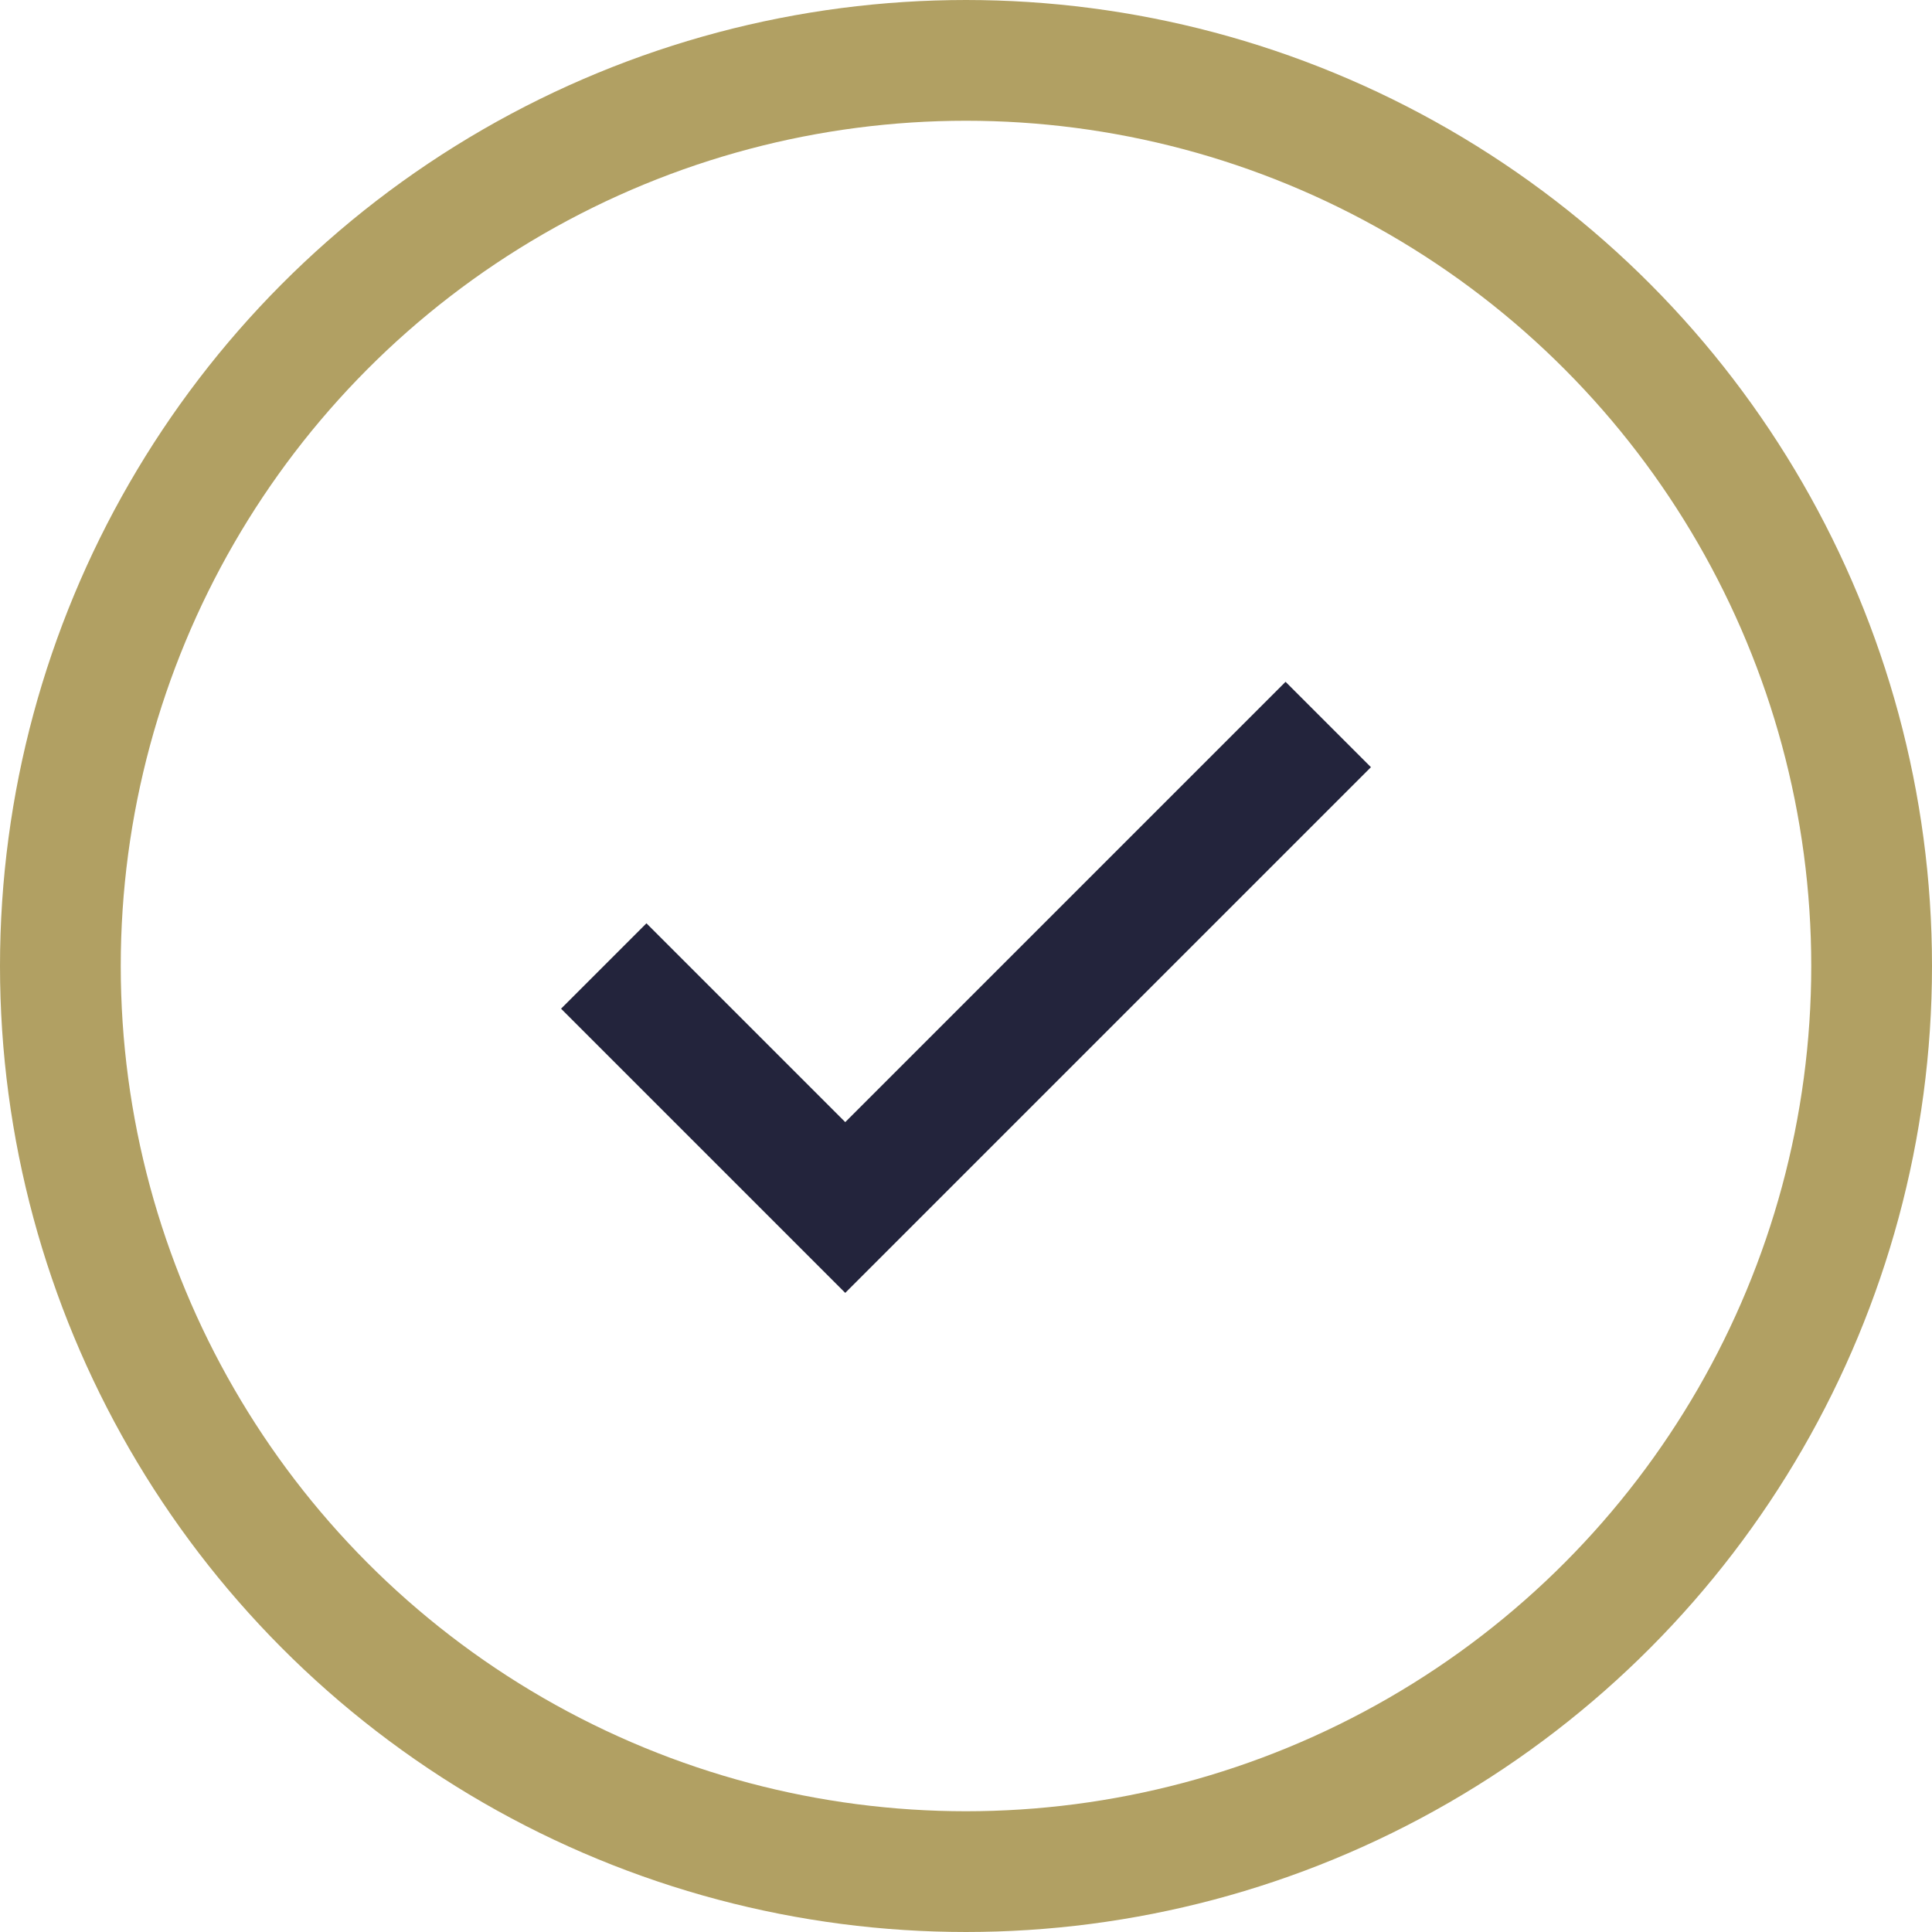
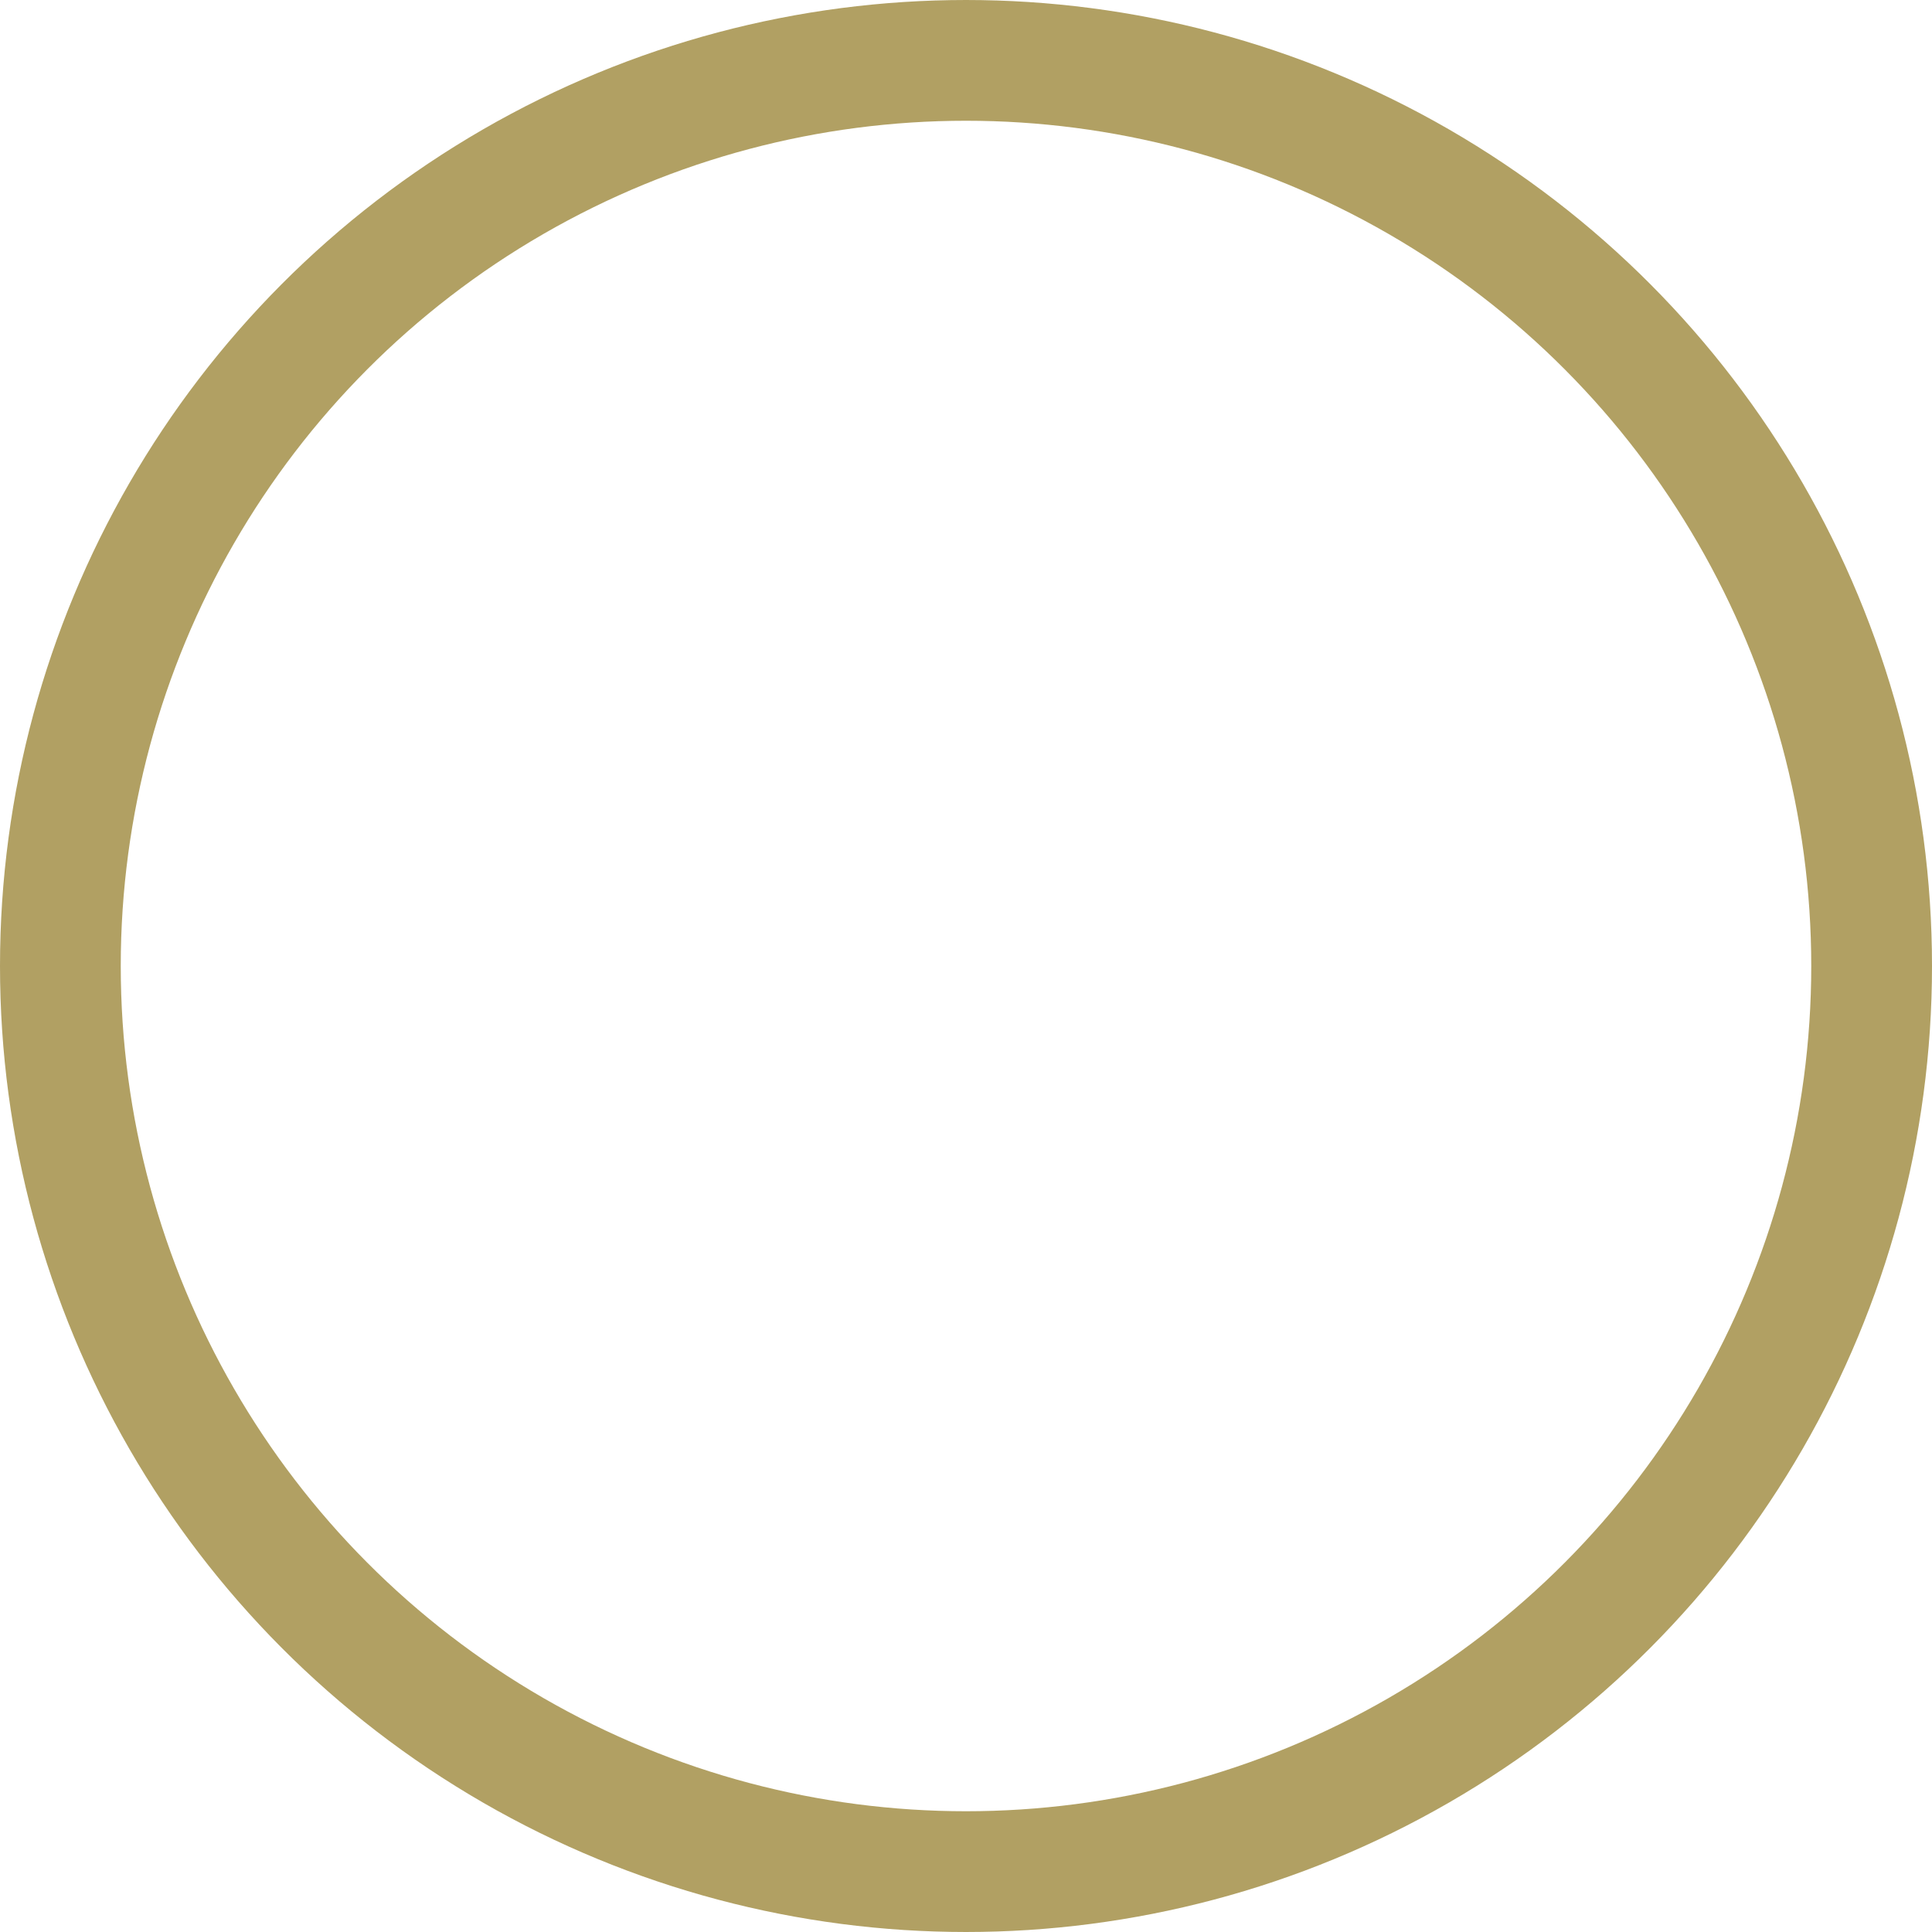
<svg xmlns="http://www.w3.org/2000/svg" width="32" height="32" viewBox="0 0 32 32">
  <circle cx="16" cy="16" r="15" fill="none" stroke="#B1A063" stroke-width="2" />
-   <path d="M10 16l4 4 8-8" fill="none" stroke="#23243C" stroke-width="2" />
</svg>